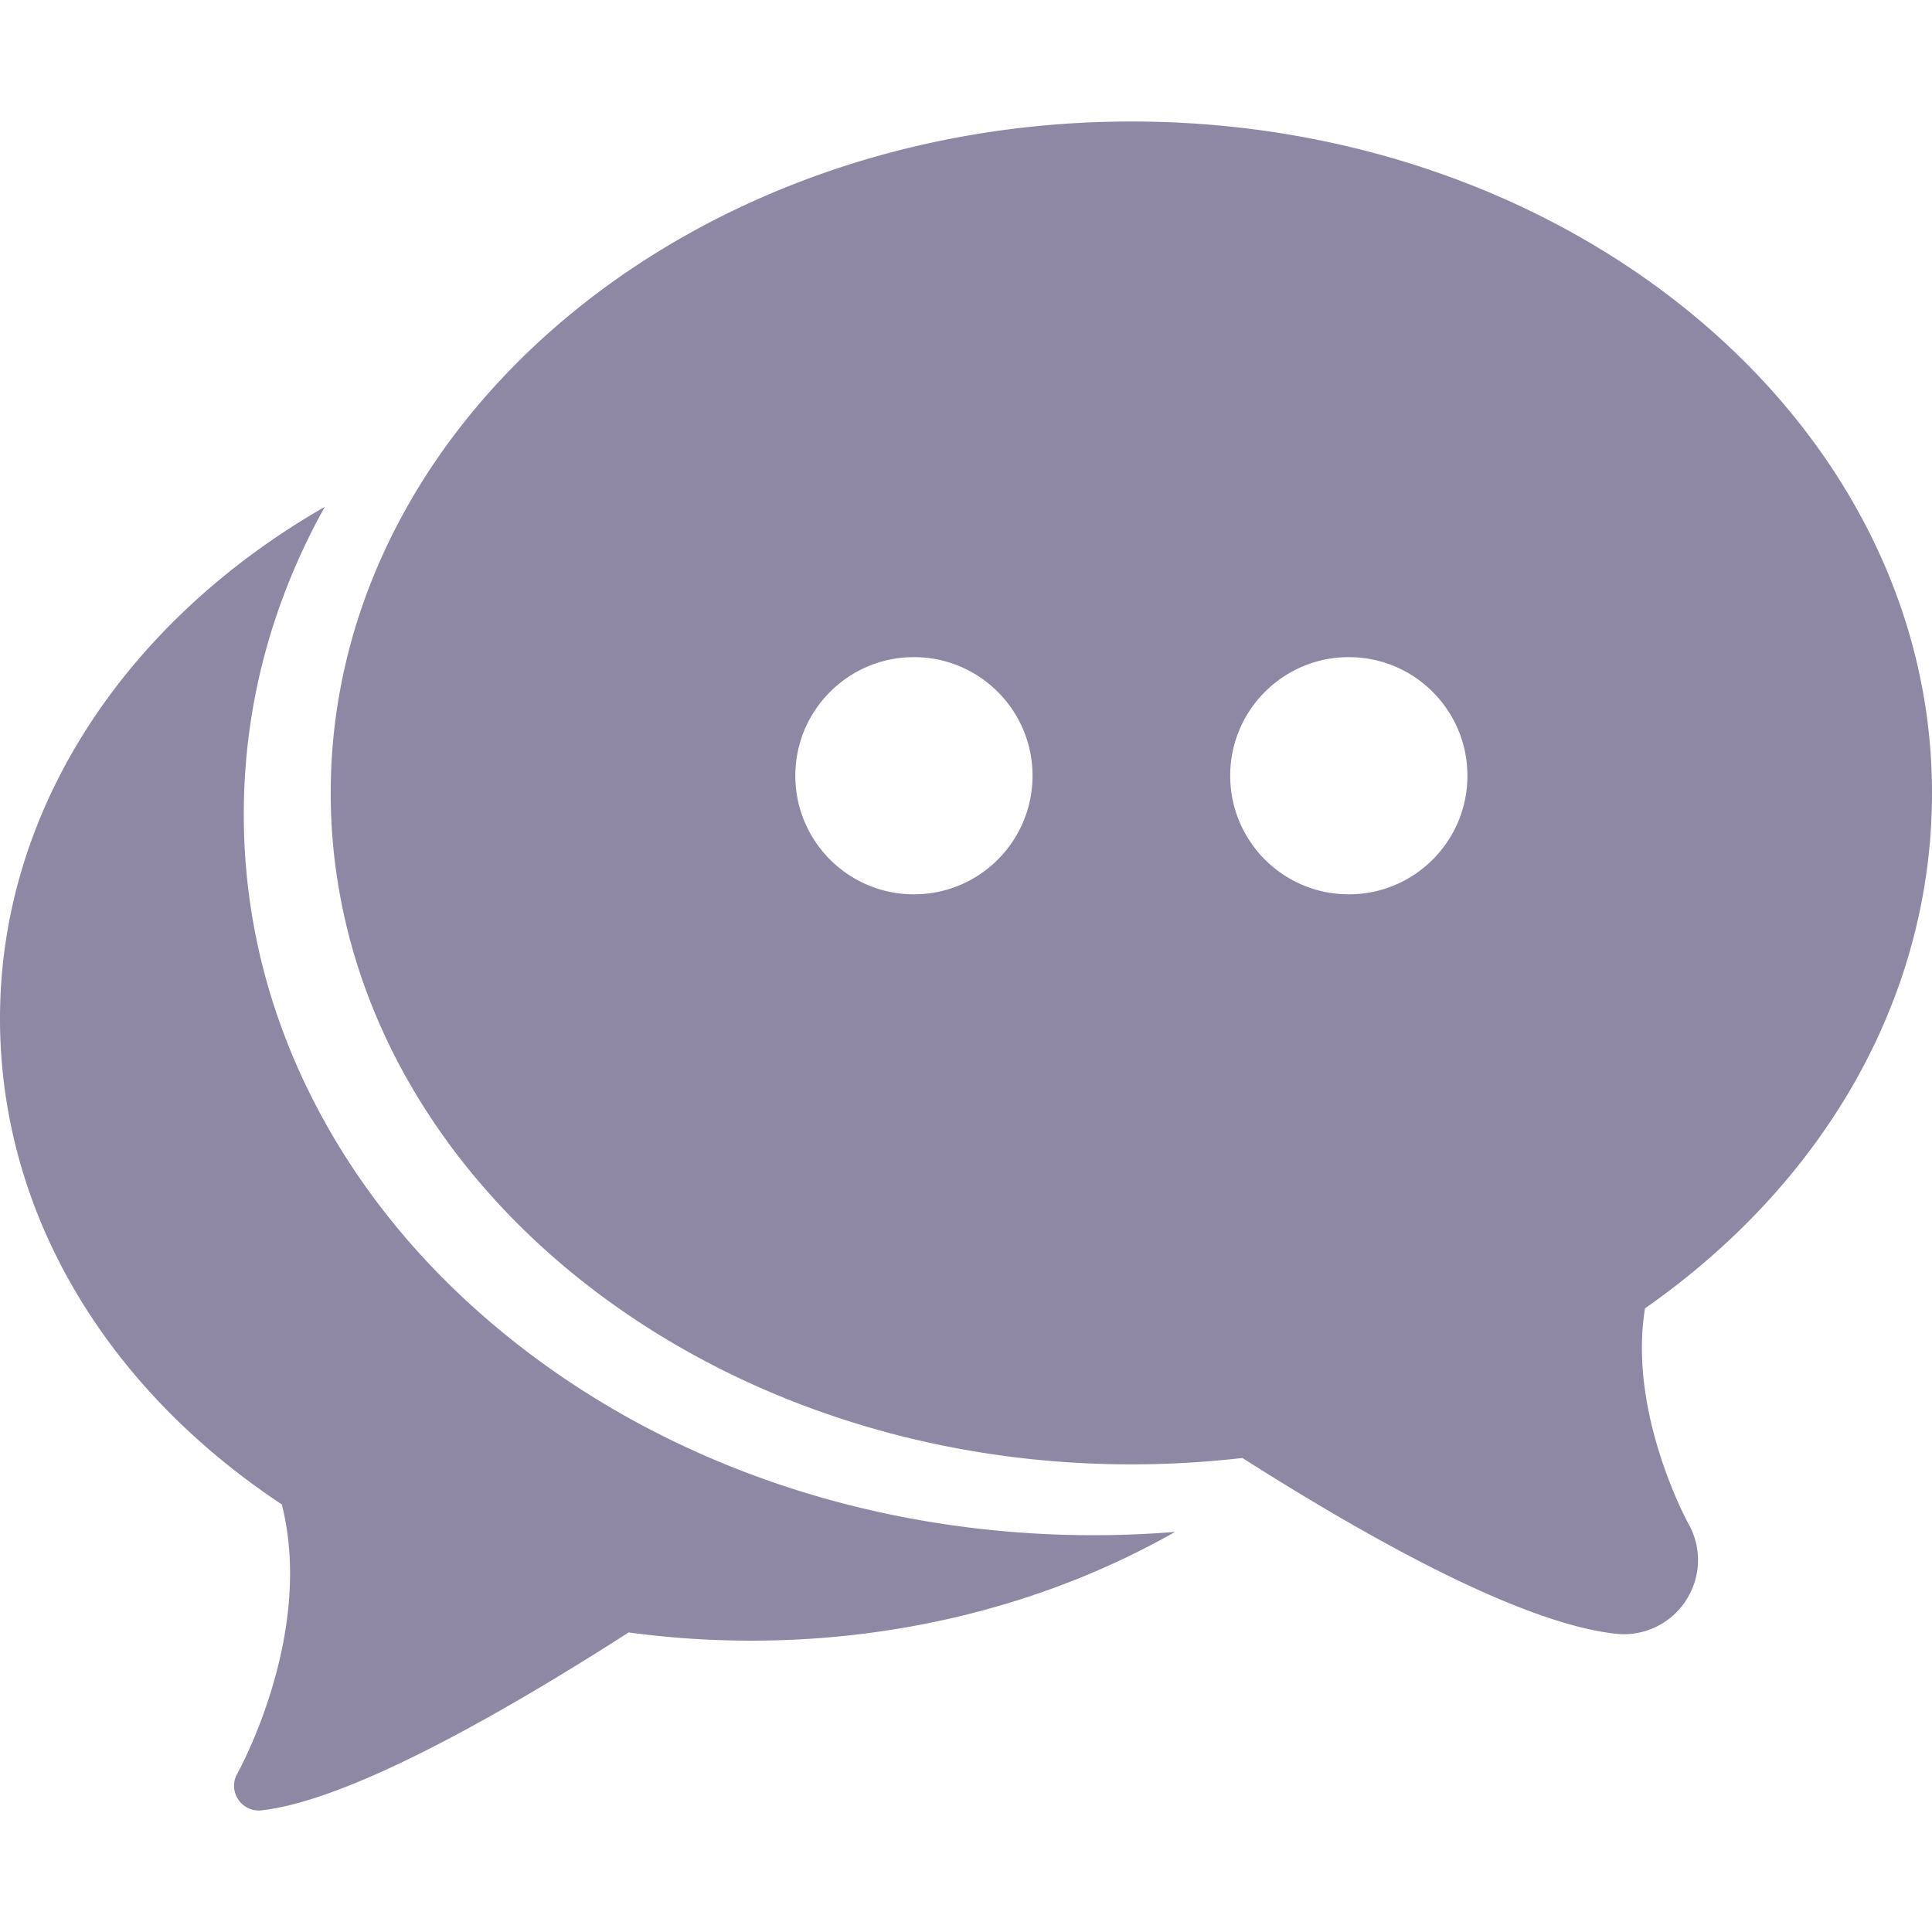
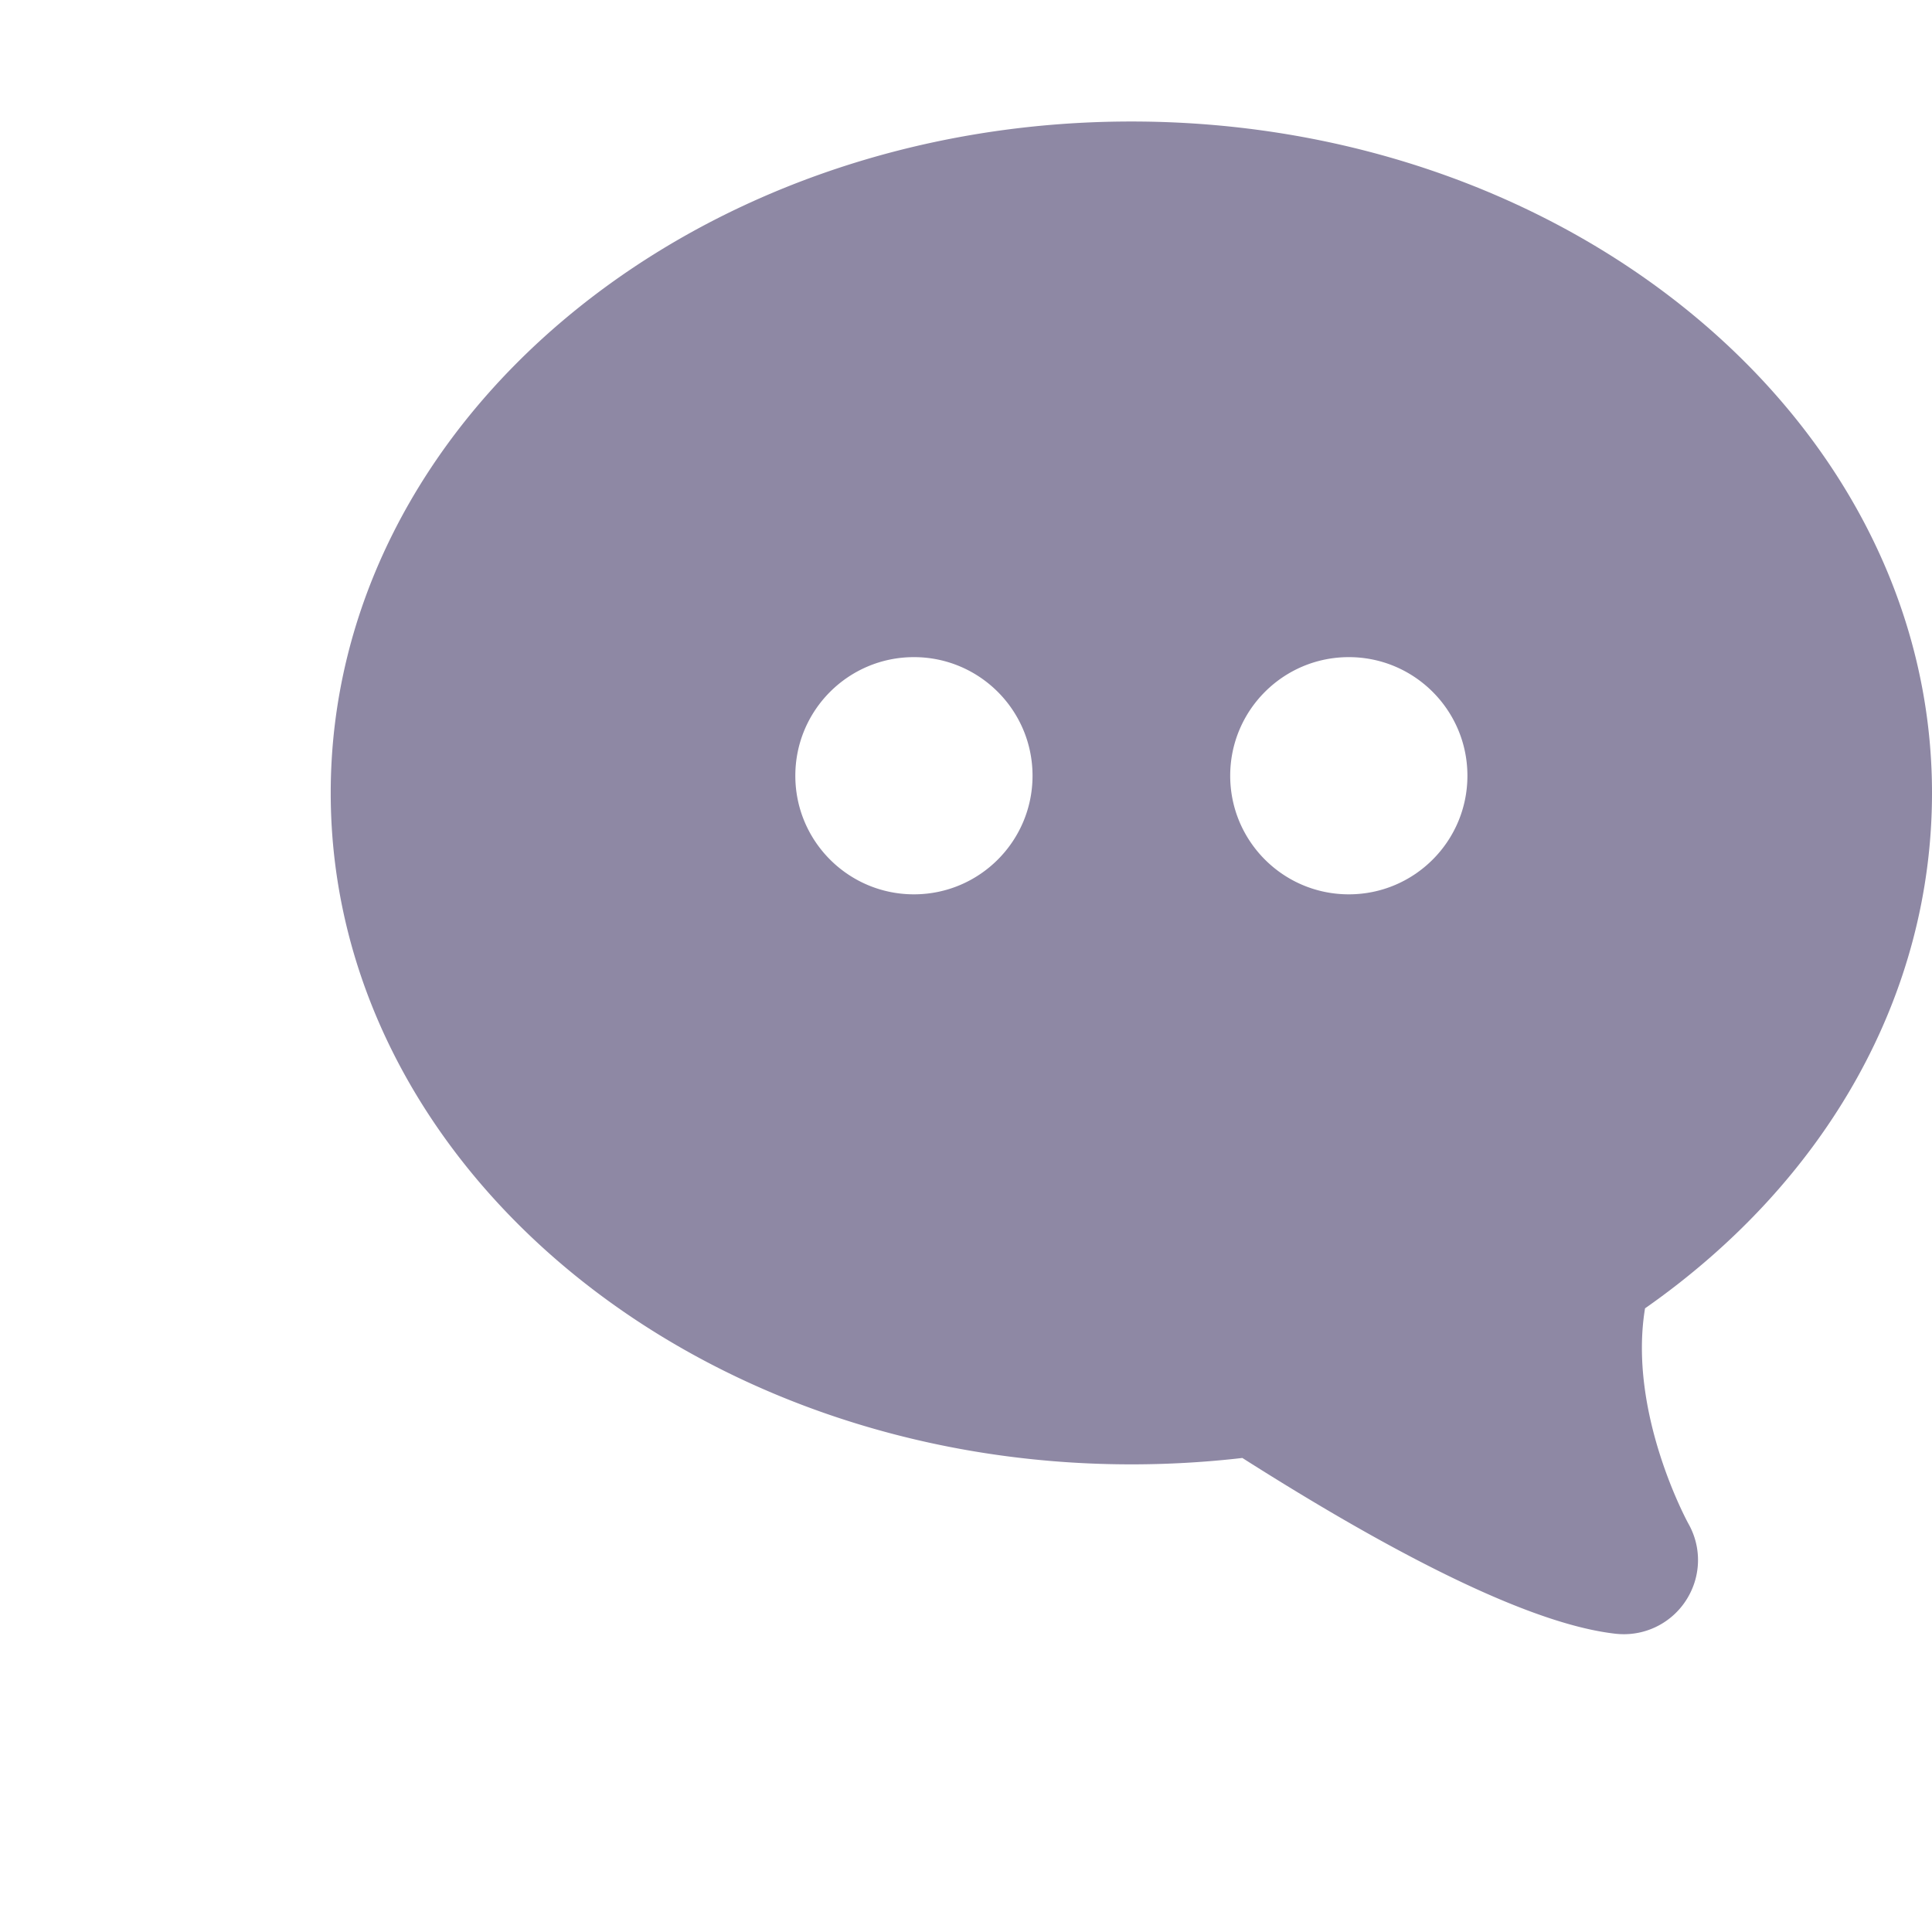
<svg xmlns="http://www.w3.org/2000/svg" version="1.1" width="512" height="512" x="0" y="0" viewBox="0 0 612 612" style="enable-background:new 0 0 512 512" xml:space="preserve">
  <g>
    <path d="M612 251.176c0-117.278-113.775-212.689-253.617-212.689-139.846 0-253.62 95.412-253.62 212.689s113.774 212.689 253.62 212.689c11.758 0 23.557-.681 35.157-2.025 53.864 34.218 93.627 52.947 118.272 55.685.857.093 1.72.141 2.565.141a23.422 23.422 0 0 0 19.606-10.56c4.877-7.4 5.195-16.788.851-24.453-.202-.365-19.221-35.065-13.734-68.211 57.862-40.492 90.9-99.666 90.9-163.266zm-322.495 32.122c-20.751 0-37.568-16.821-37.568-37.569 0-20.749 16.817-37.569 37.568-37.569 20.747 0 37.571 16.821 37.571 37.569.001 20.748-16.823 37.569-37.571 37.569zm137.761 0c-20.754 0-37.575-16.821-37.575-37.569 0-20.749 16.821-37.569 37.575-37.569 20.747 0 37.568 16.821 37.568 37.569s-16.822 37.569-37.568 37.569z" fill="#8e88a4" data-original="#000000" />
-     <path d="M158.343 421.342c-25.165-20.837-45.002-45.228-58.952-72.492-14.709-28.745-22.166-59.323-22.166-90.883 0-31.561 7.458-62.138 22.166-90.883 1.126-2.2 2.305-4.373 3.506-6.536C40.78 196.136 0 255.532 0 322.675c0 60.323 32.495 116.253 89.264 153.875 10.485 41.219-13.846 84.828-14.103 85.274a7.827 7.827 0 0 0 .275 8.167 7.826 7.826 0 0 0 7.402 3.472c28.402-3.154 78.417-32.021 116.307-56.361a289.486 289.486 0 0 0 38.821 2.608c49.776 0 96.022-12.729 134.265-34.449a322.869 322.869 0 0 1-25.73 1.049c-70.735 0-137.557-23.073-188.158-64.968z" fill="#8e88a4" data-original="#000000" />
  </g>
</svg>